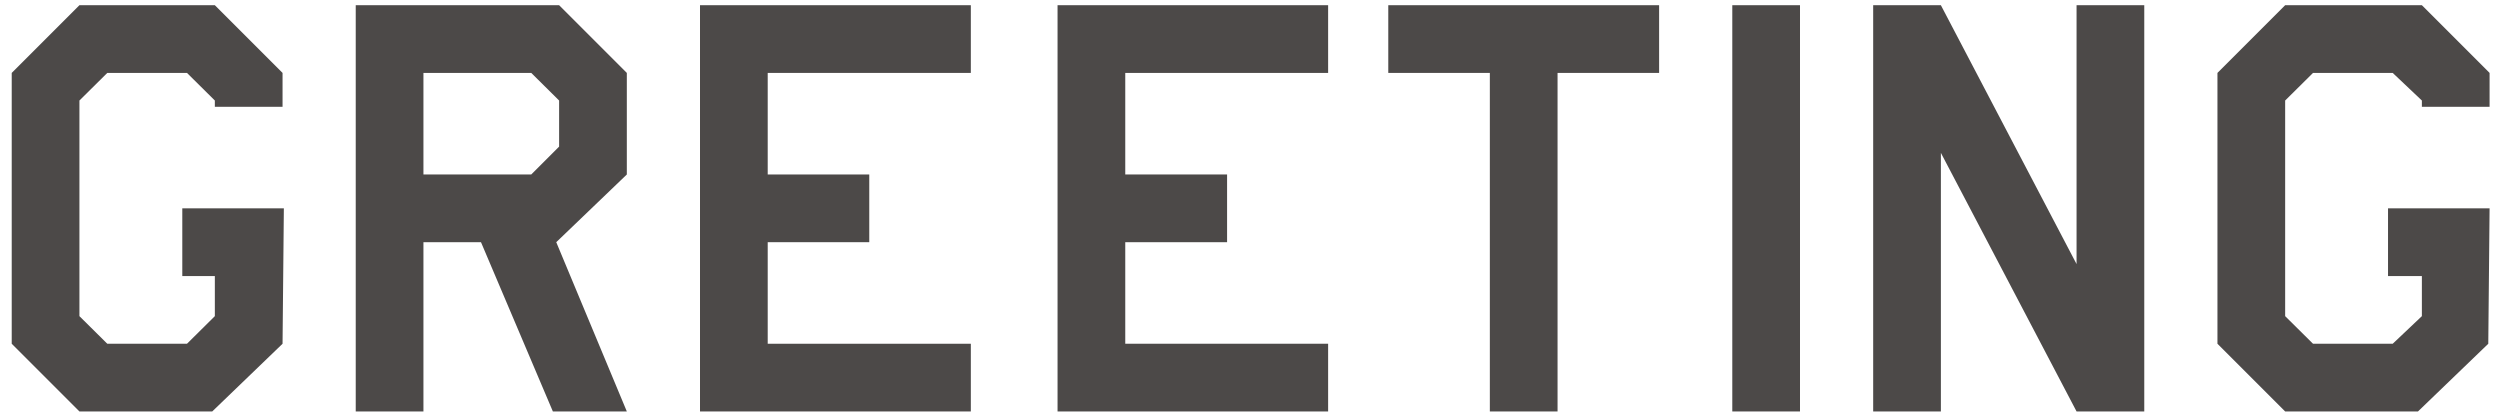
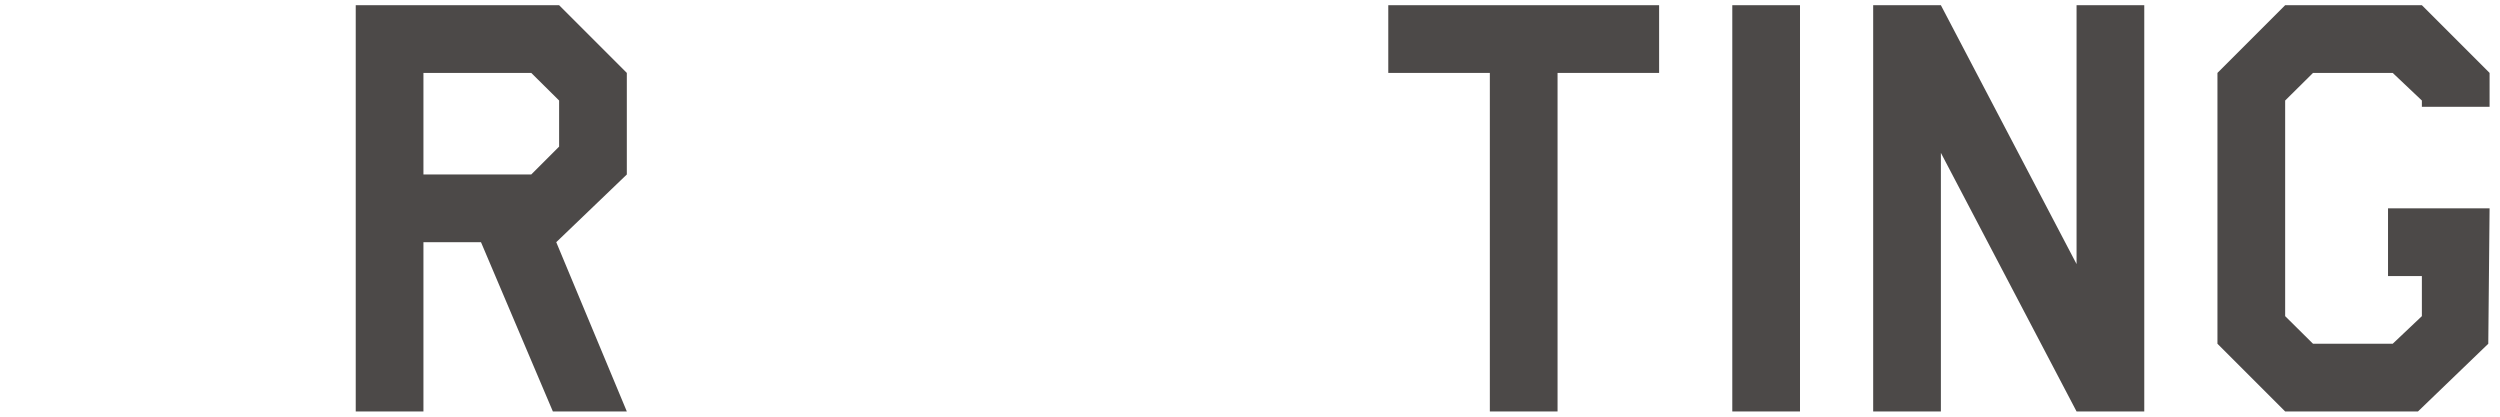
<svg xmlns="http://www.w3.org/2000/svg" id="レイヤー_1" data-name="レイヤー 1" viewBox="0 0 96 16">
  <defs>
    <style>.cls-1{fill:#4c4948;}</style>
  </defs>
  <title>footer-nav-greeting</title>
-   <path class="cls-1" d="M10.85,13.2l-2.7,2.6H3.05L.45,13.2V2.8L3.05.2h5.2l2.6,2.6V4.1H8.25V3.86L7.18,2.8H4.12L3.05,3.86v8.28L4.12,13.2H7.18l1.07-1.06V10.6H7V8h3.9Z" />
  <path class="cls-1" d="M24.07,6.7,21.36,9.3l2.71,6.5H21.23L18.47,9.3H16.26v6.5h-2.6V.2h7.81l2.6,2.6Zm-2.6-1.07V3.86L20.4,2.8H16.26V6.7H20.4Z" />
-   <path class="cls-1" d="M37.28,15.8H26.88V.2h10.4V2.8h-7.8V6.7h3.9V9.3h-3.9v3.9h7.8Z" />
-   <path class="cls-1" d="M51,15.8H40.61V.2H51V2.8H43.21V6.7h3.91V9.3H43.21v3.9H51Z" />
  <path class="cls-1" d="M63.71,2.8h-3.9v13h-2.6V2.8h-3.9V.2h10.4Z" />
  <path class="cls-1" d="M69.12,15.8h-2.6V.2h2.6Z" />
  <path class="cls-1" d="M82.34,15.8h-2.6L74.53,5.87V15.8h-2.6V.2l2.6,0,5.21,9.94V.2h2.6Z" />
  <path class="cls-1" d="M95.55,13.2l-2.7,2.6h-5.1l-2.6-2.6V2.8L87.75.2H93l2.6,2.6V4.1H93V3.86L91.88,2.8H88.82L87.75,3.86v8.28l1.07,1.06h3.06L93,12.14V10.6h-1.3V8h3.9Z" />
</svg>